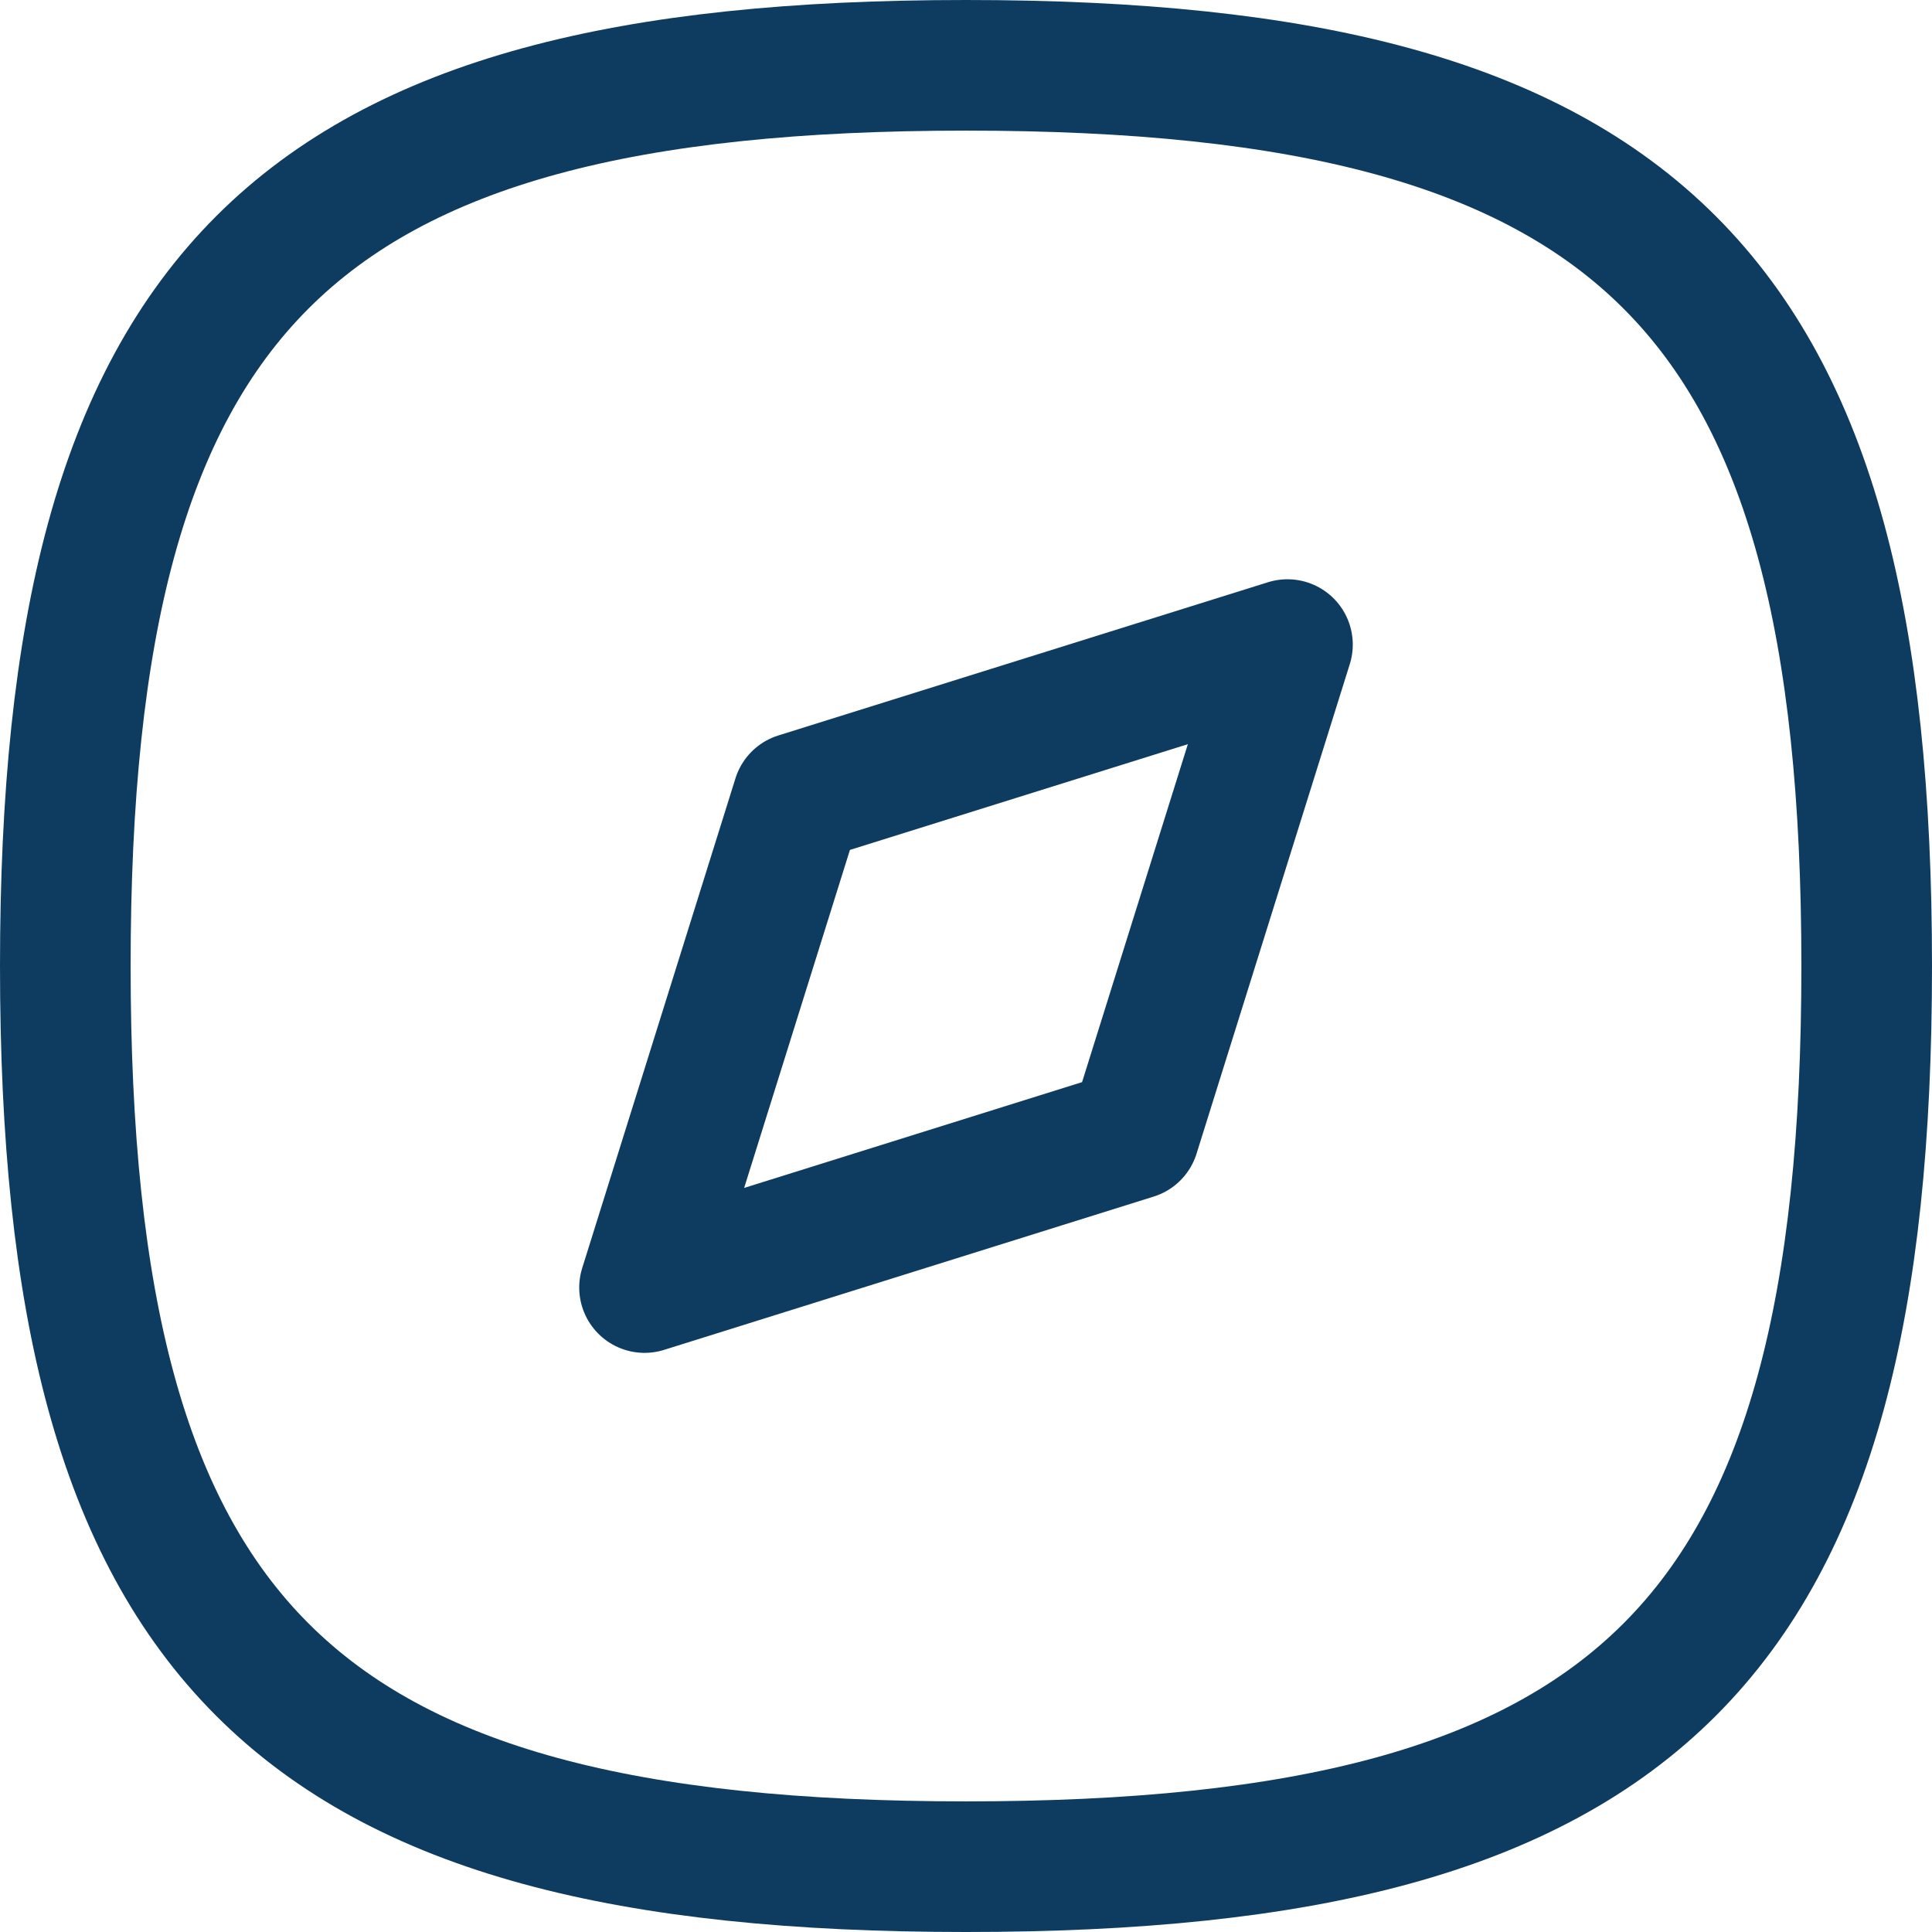
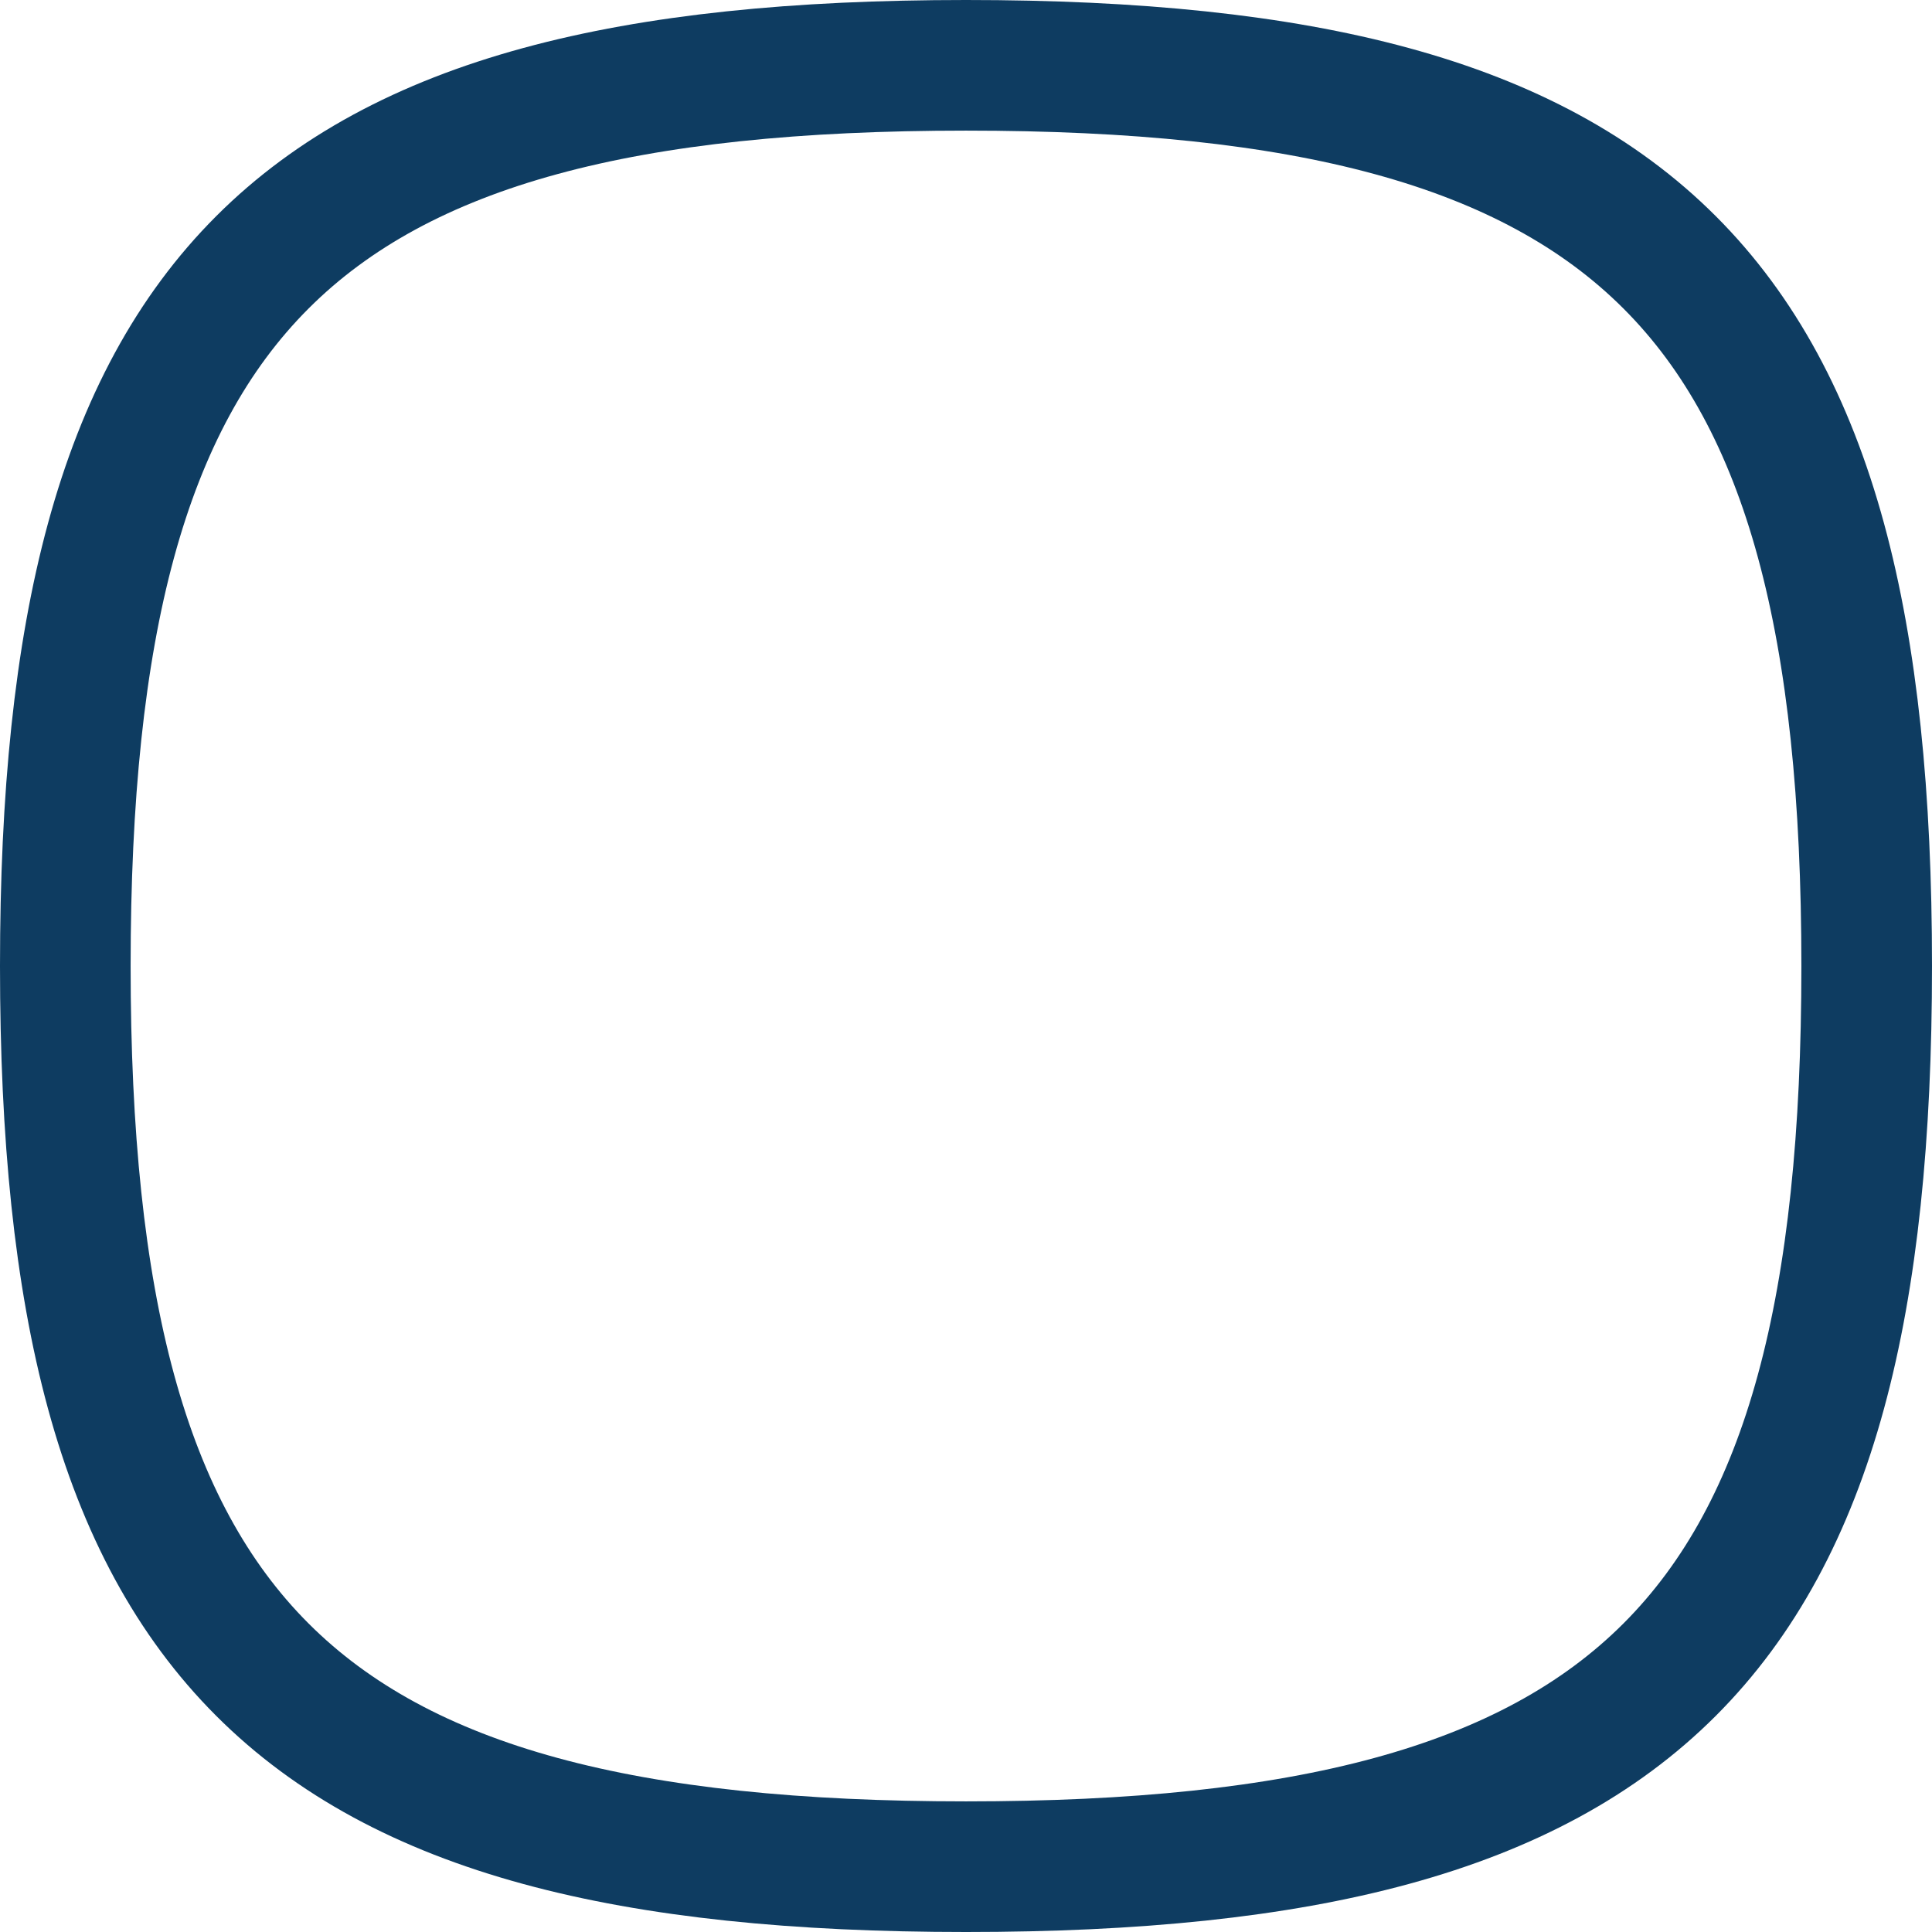
<svg xmlns="http://www.w3.org/2000/svg" width="44.372" height="44.372" viewBox="0 0 44.372 44.372">
  <g id="benefits-icon1" transform="translate(-1.25 -1.25)">
    <g id="Discovery" transform="translate(2.75 2.75)">
      <path id="Stroke_1" data-name="Stroke 1" d="M2.75,23.436c0,15.513,5.173,20.686,20.686,20.686s20.686-5.173,20.686-20.686S38.949,2.75,23.436,2.75,2.75,7.923,2.75,23.436Z" transform="translate(-2.75 -2.75)" fill="none" stroke="#0e3c61" stroke-linecap="round" stroke-linejoin="round" stroke-width="3" fill-rule="evenodd" />
-       <path id="Stroke_3" data-name="Stroke 3" d="M8.7,23.467l3.52-11.248L23.466,8.7l-3.52,11.246Z" transform="translate(4.603 4.604)" fill="none" stroke="#0e3c61" stroke-linecap="round" stroke-linejoin="round" stroke-width="3" fill-rule="evenodd" />
    </g>
  </g>
</svg>